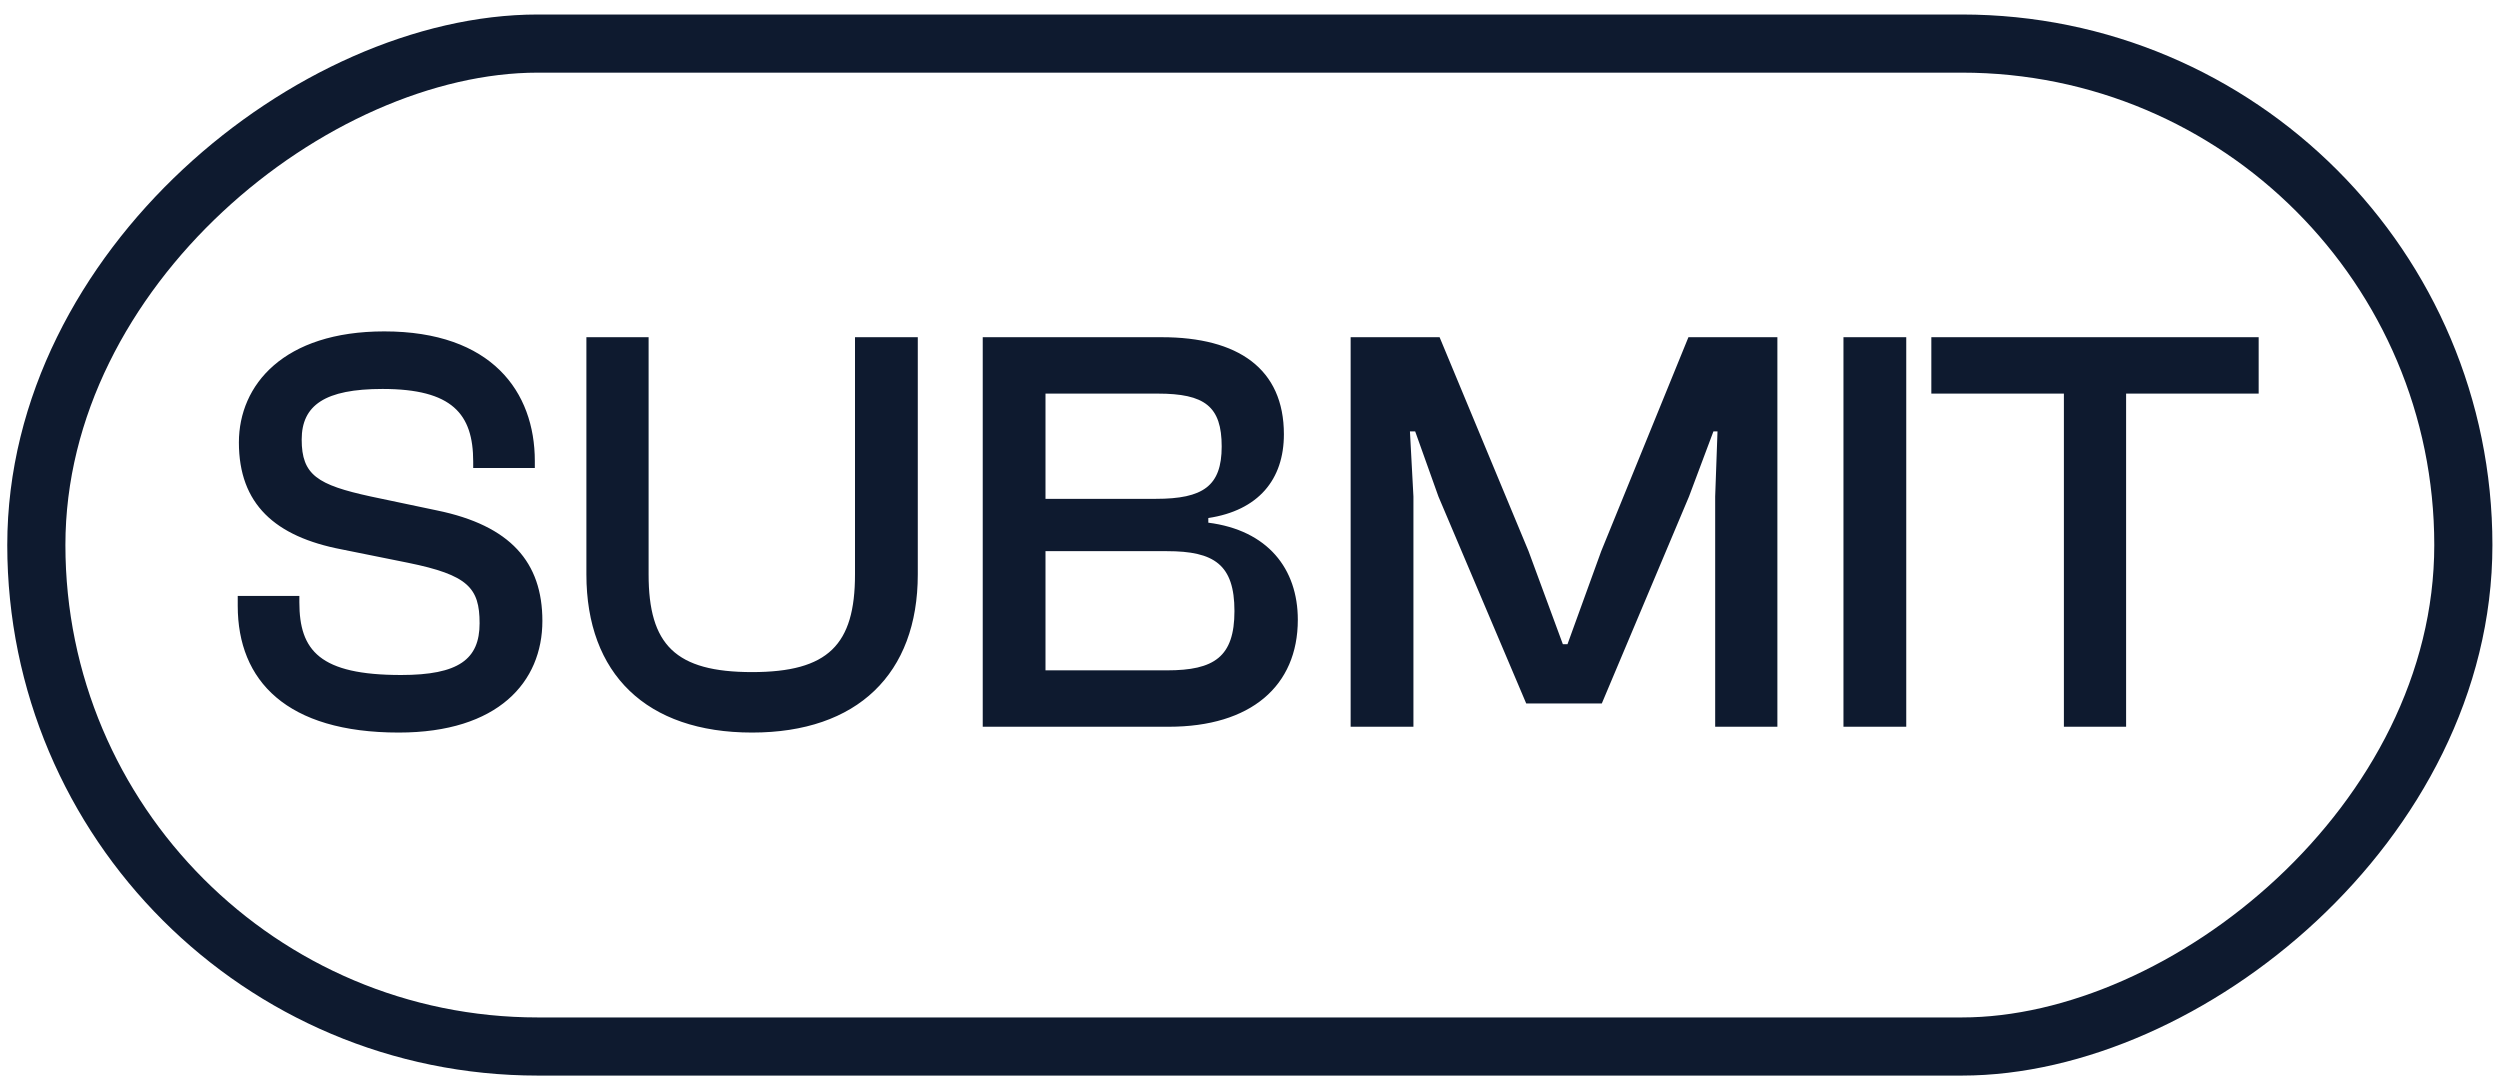
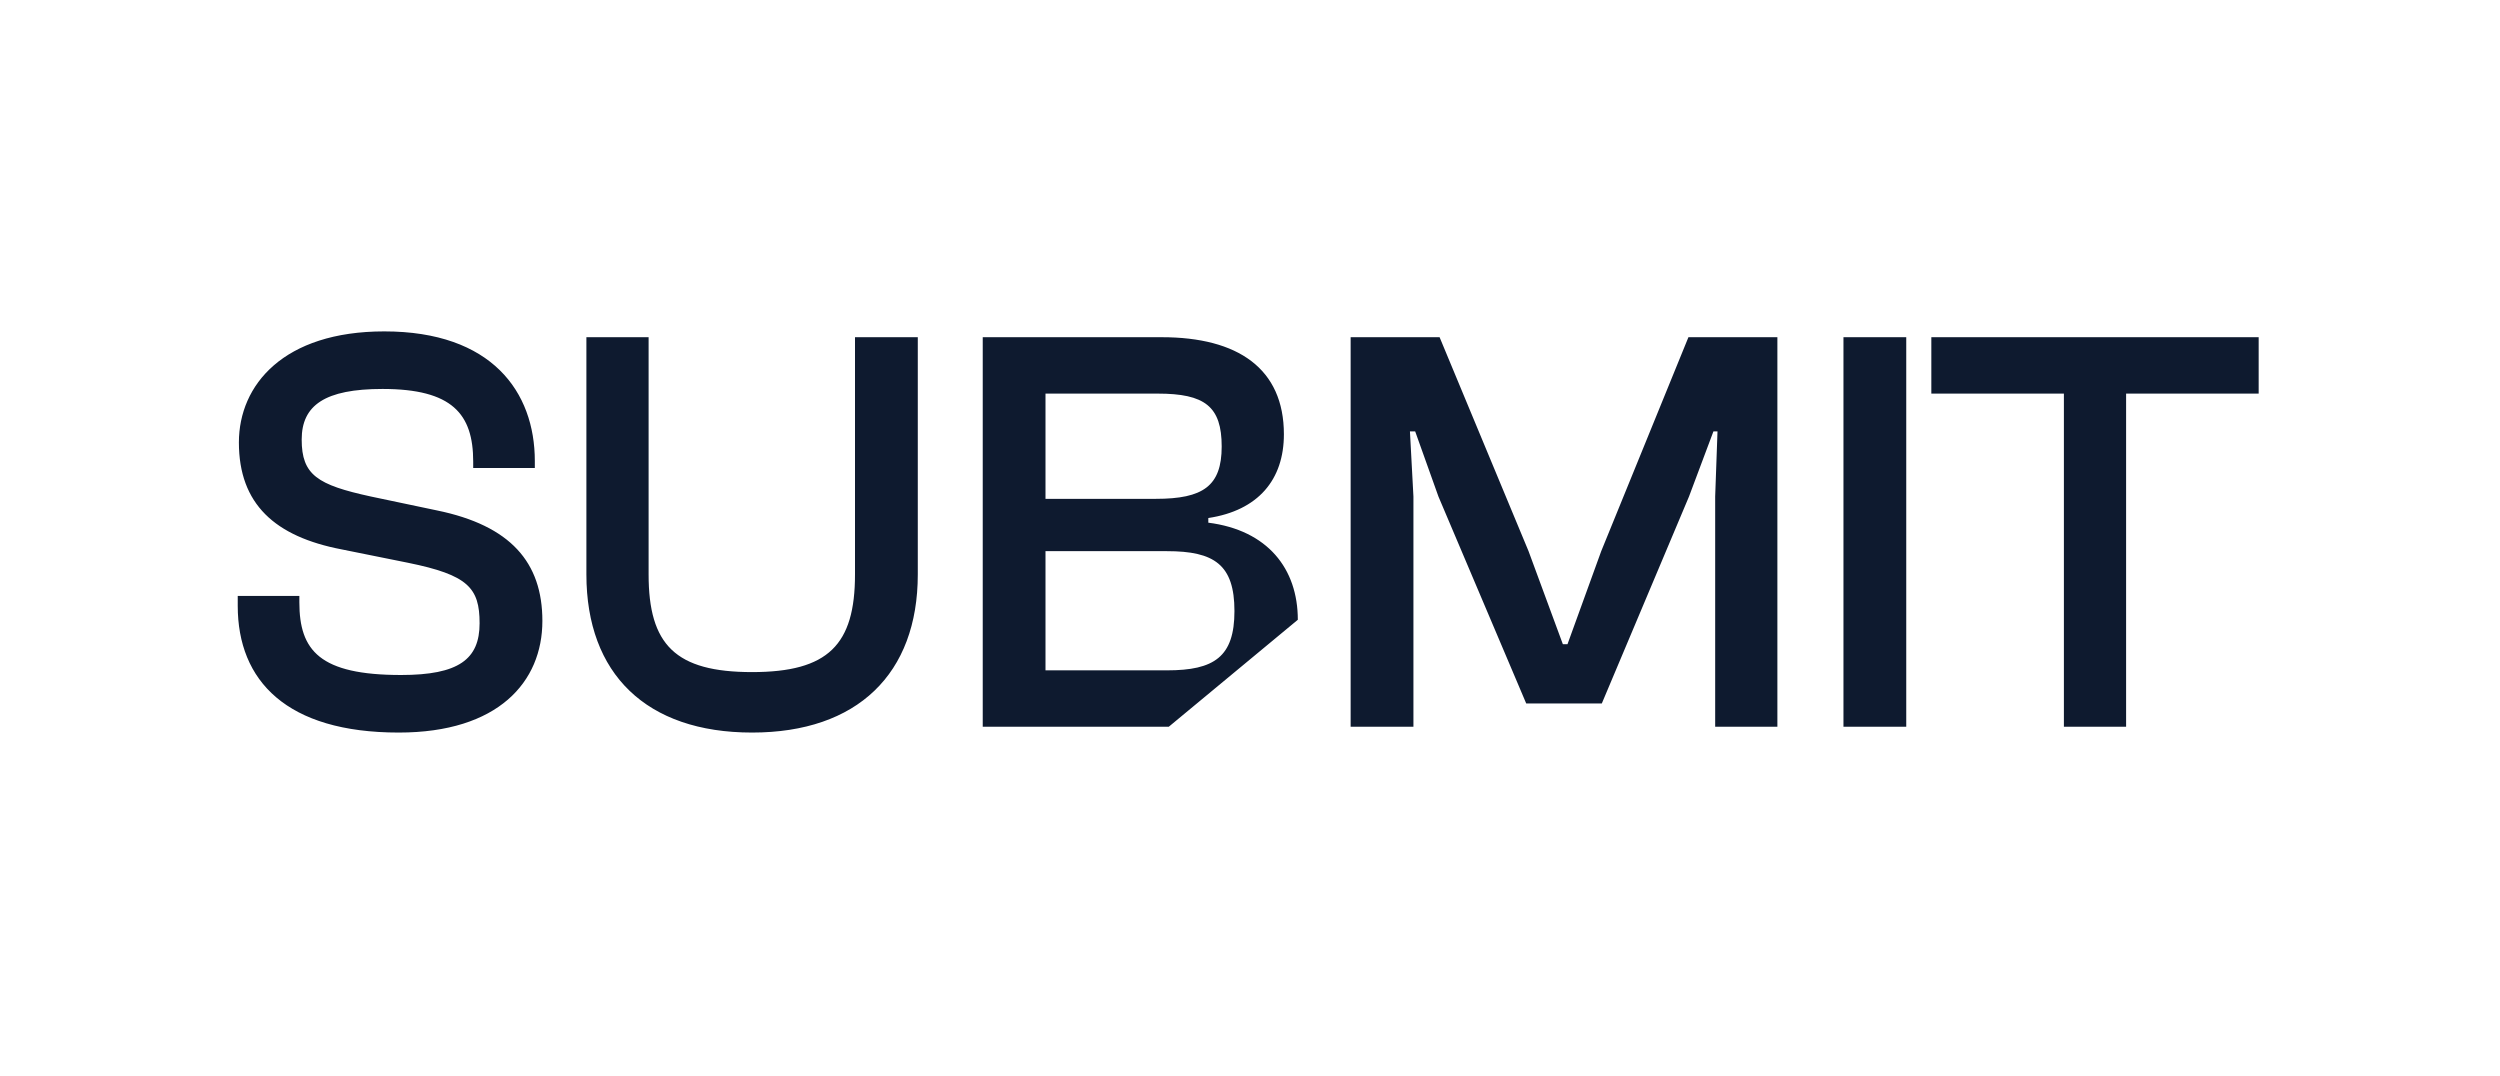
<svg xmlns="http://www.w3.org/2000/svg" width="86" height="37" viewBox="0 0 86 37" fill="none">
-   <rect x="1.25" y="36" width="34.501" height="83.489" rx="17.251" transform="rotate(-90 1.25 36)" stroke="#0E1A2F" stroke-width="2" />
-   <path d="M13.718 25.2C9.858 25.2 8.178 23.42 8.178 20.84V20.5H10.298V20.72C10.298 22.38 10.998 23.22 13.798 23.22C15.778 23.22 16.498 22.68 16.498 21.44C16.498 20.22 16.098 19.78 14.038 19.36L11.758 18.9C9.458 18.46 8.218 17.34 8.218 15.22C8.218 13.24 9.758 11.4 13.218 11.4C16.918 11.4 18.398 13.48 18.398 15.86V16.1H16.278V15.88C16.278 14.24 15.558 13.38 13.158 13.38C11.178 13.38 10.378 13.94 10.378 15.12C10.378 16.34 10.918 16.68 12.758 17.08L15.038 17.56C17.558 18.08 18.658 19.34 18.658 21.36C18.658 23.46 17.138 25.2 13.718 25.2ZM25.872 25.2C22.232 25.2 20.172 23.18 20.172 19.76V11.6H22.312V19.76C22.312 22.18 23.232 23.12 25.872 23.12C28.492 23.12 29.412 22.18 29.412 19.76V11.6H31.572V19.76C31.572 23.18 29.492 25.2 25.872 25.2ZM40.206 25H33.806V11.6H39.965C42.586 11.6 44.166 12.68 44.166 14.94C44.166 16.5 43.285 17.56 41.566 17.82V17.98C43.605 18.24 44.645 19.56 44.645 21.32C44.645 23.6 43.026 25 40.206 25ZM35.965 13.54V17.16H39.766C41.386 17.16 42.026 16.72 42.026 15.36C42.026 13.98 41.446 13.54 39.825 13.54H35.965ZM35.965 18.96V23.06H40.145C41.766 23.06 42.465 22.6 42.465 21.02C42.465 19.42 41.766 18.96 40.145 18.96H35.965ZM48.622 25H46.462V11.6H49.522L52.582 18.96L53.762 22.16H53.922L55.082 18.96L58.082 11.6H61.142V25H59.002V17.08L59.082 14.84H58.942L58.102 17.08L55.102 24.2H52.502L49.482 17.08L48.682 14.84H48.502L48.622 17.08V25ZM65.575 25H63.415V11.6H65.575V25ZM73.138 25H70.998V13.54H66.438V11.6H77.698V13.54H73.138V25Z" fill="#0E1A2F" />
+   <path d="M13.718 25.2C9.858 25.2 8.178 23.42 8.178 20.84V20.5H10.298V20.72C10.298 22.38 10.998 23.22 13.798 23.22C15.778 23.22 16.498 22.68 16.498 21.44C16.498 20.22 16.098 19.78 14.038 19.36L11.758 18.9C9.458 18.46 8.218 17.34 8.218 15.22C8.218 13.24 9.758 11.4 13.218 11.4C16.918 11.4 18.398 13.48 18.398 15.86V16.1H16.278V15.88C16.278 14.24 15.558 13.38 13.158 13.38C11.178 13.38 10.378 13.94 10.378 15.12C10.378 16.34 10.918 16.68 12.758 17.08L15.038 17.56C17.558 18.08 18.658 19.34 18.658 21.36C18.658 23.46 17.138 25.2 13.718 25.2ZM25.872 25.2C22.232 25.2 20.172 23.18 20.172 19.76V11.6H22.312V19.76C22.312 22.18 23.232 23.12 25.872 23.12C28.492 23.12 29.412 22.18 29.412 19.76V11.6H31.572V19.76C31.572 23.18 29.492 25.2 25.872 25.2ZM40.206 25H33.806V11.6H39.965C42.586 11.6 44.166 12.68 44.166 14.94C44.166 16.5 43.285 17.56 41.566 17.82V17.98C43.605 18.24 44.645 19.56 44.645 21.32ZM35.965 13.54V17.16H39.766C41.386 17.16 42.026 16.72 42.026 15.36C42.026 13.98 41.446 13.54 39.825 13.54H35.965ZM35.965 18.96V23.06H40.145C41.766 23.06 42.465 22.6 42.465 21.02C42.465 19.42 41.766 18.96 40.145 18.96H35.965ZM48.622 25H46.462V11.6H49.522L52.582 18.96L53.762 22.16H53.922L55.082 18.96L58.082 11.6H61.142V25H59.002V17.08L59.082 14.84H58.942L58.102 17.08L55.102 24.2H52.502L49.482 17.08L48.682 14.84H48.502L48.622 17.08V25ZM65.575 25H63.415V11.6H65.575V25ZM73.138 25H70.998V13.54H66.438V11.6H77.698V13.54H73.138V25Z" fill="#0E1A2F" />
</svg>